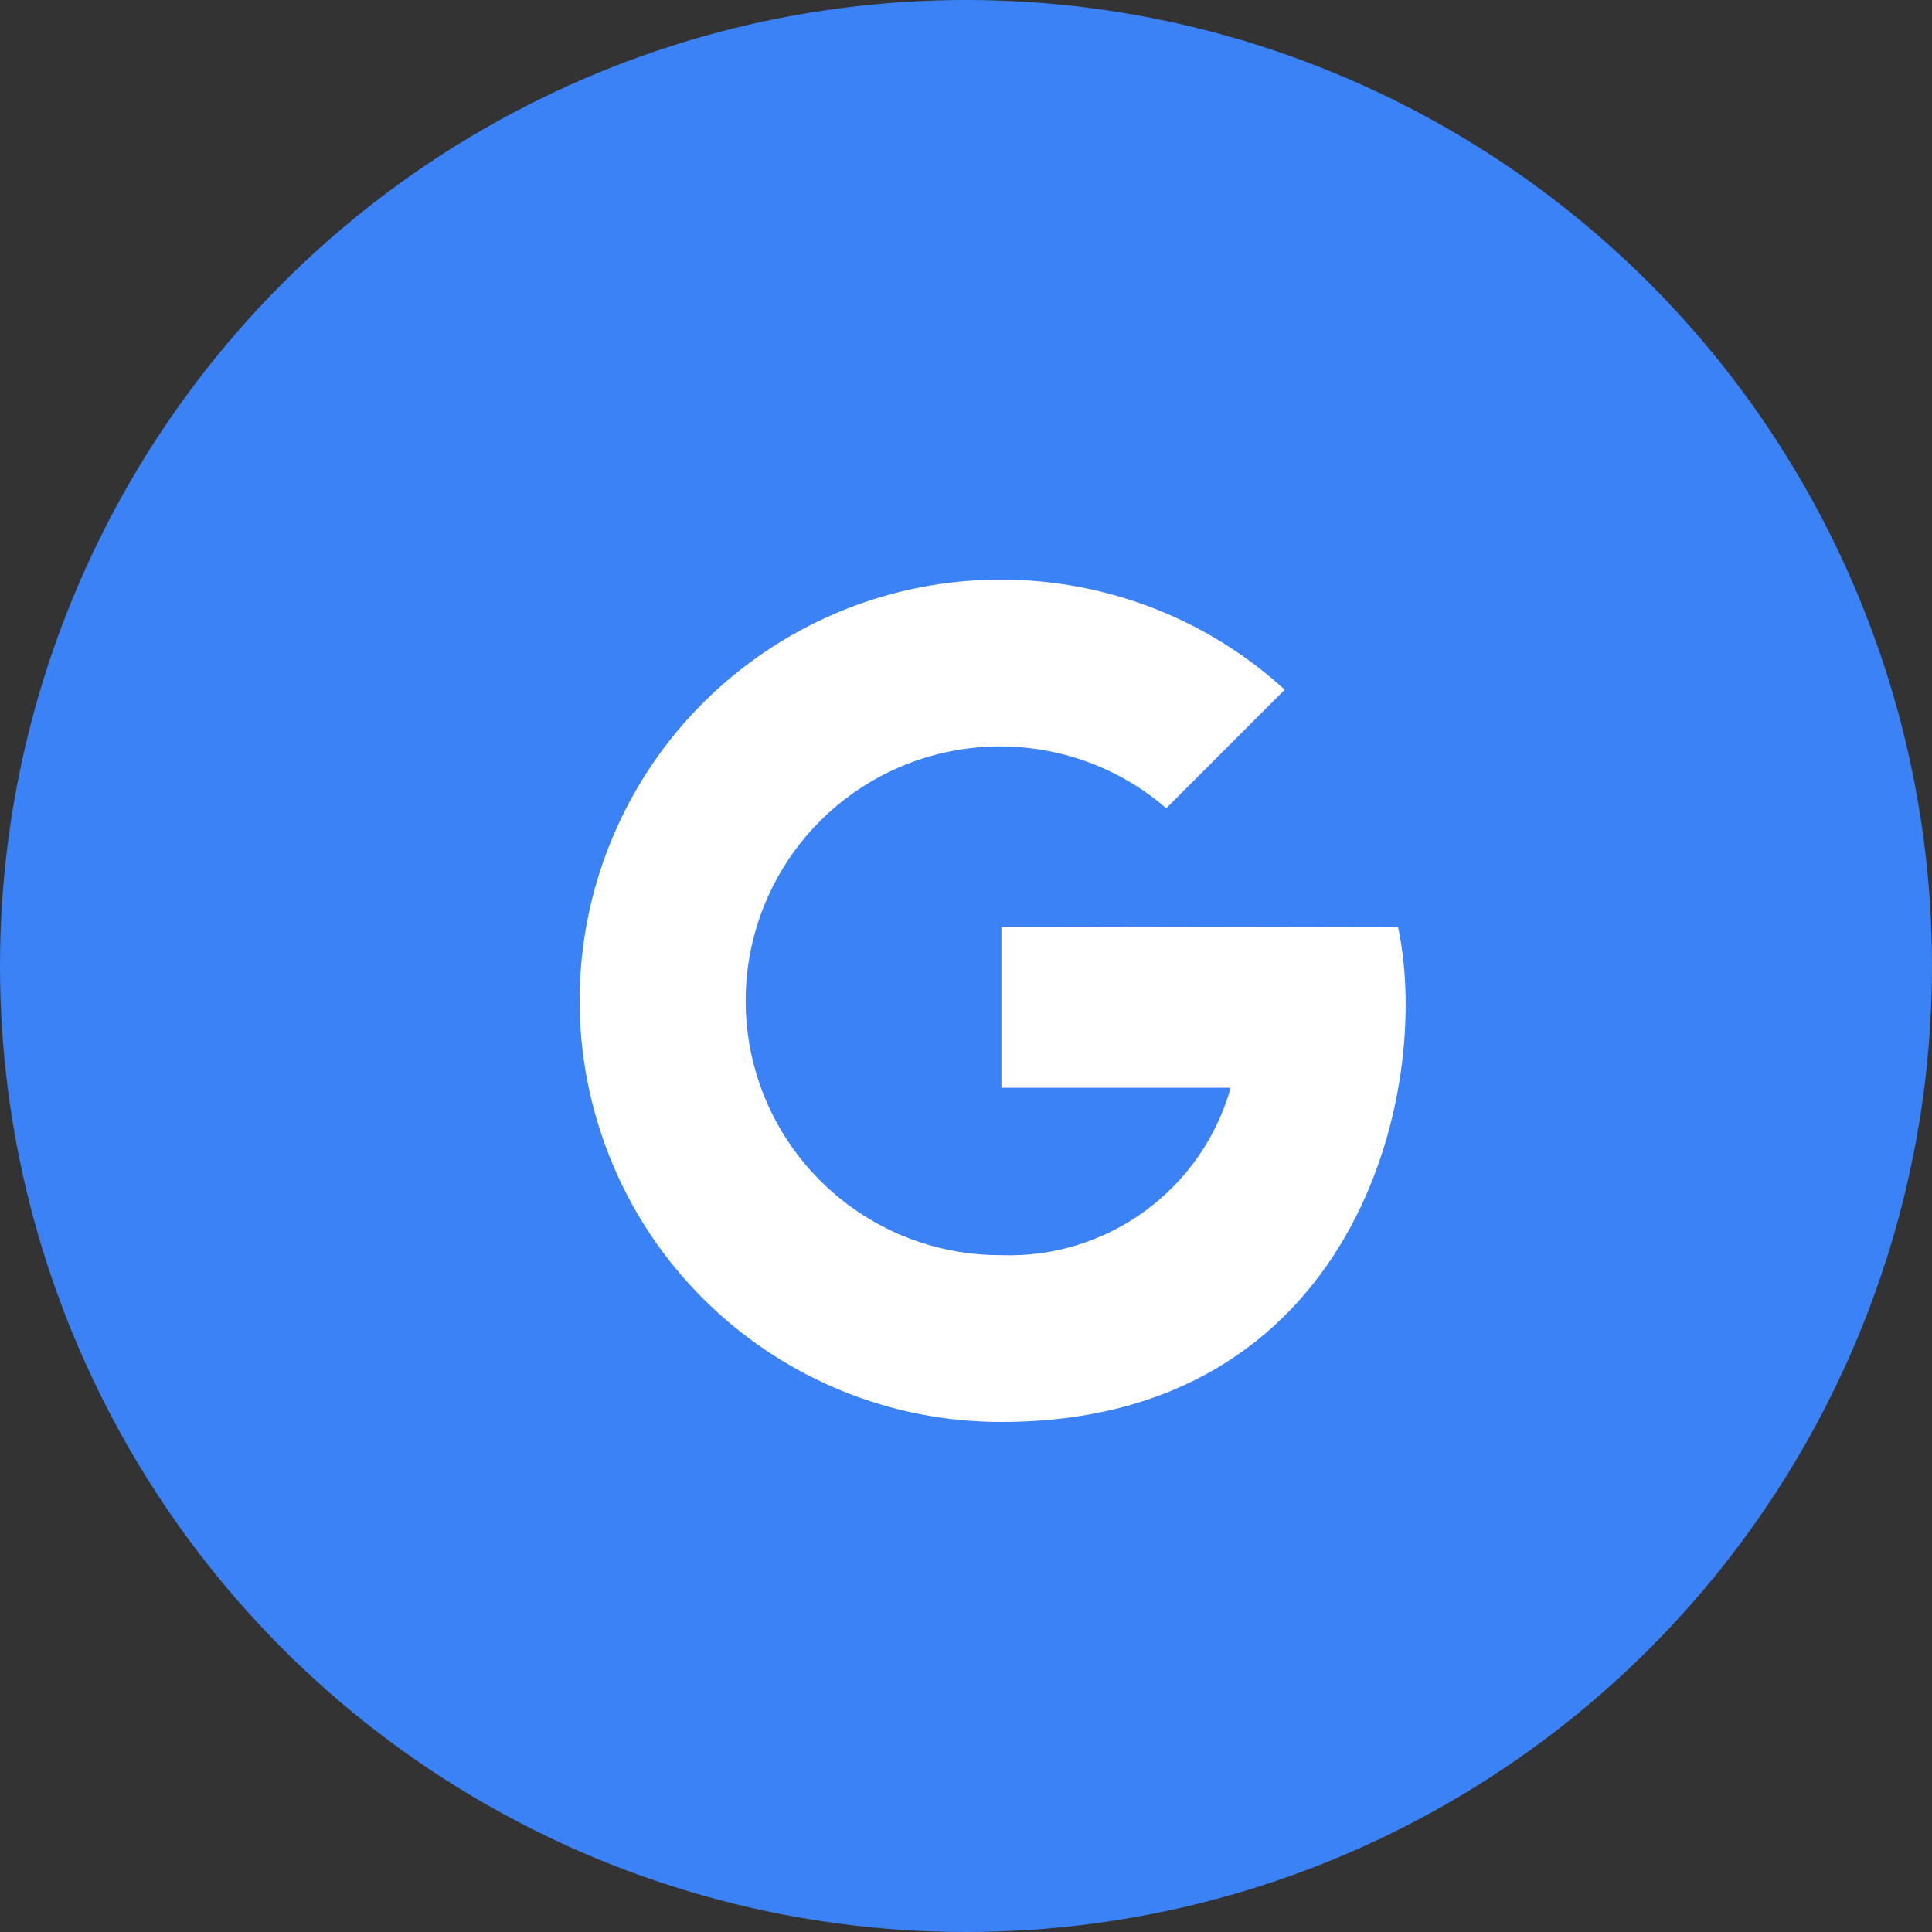
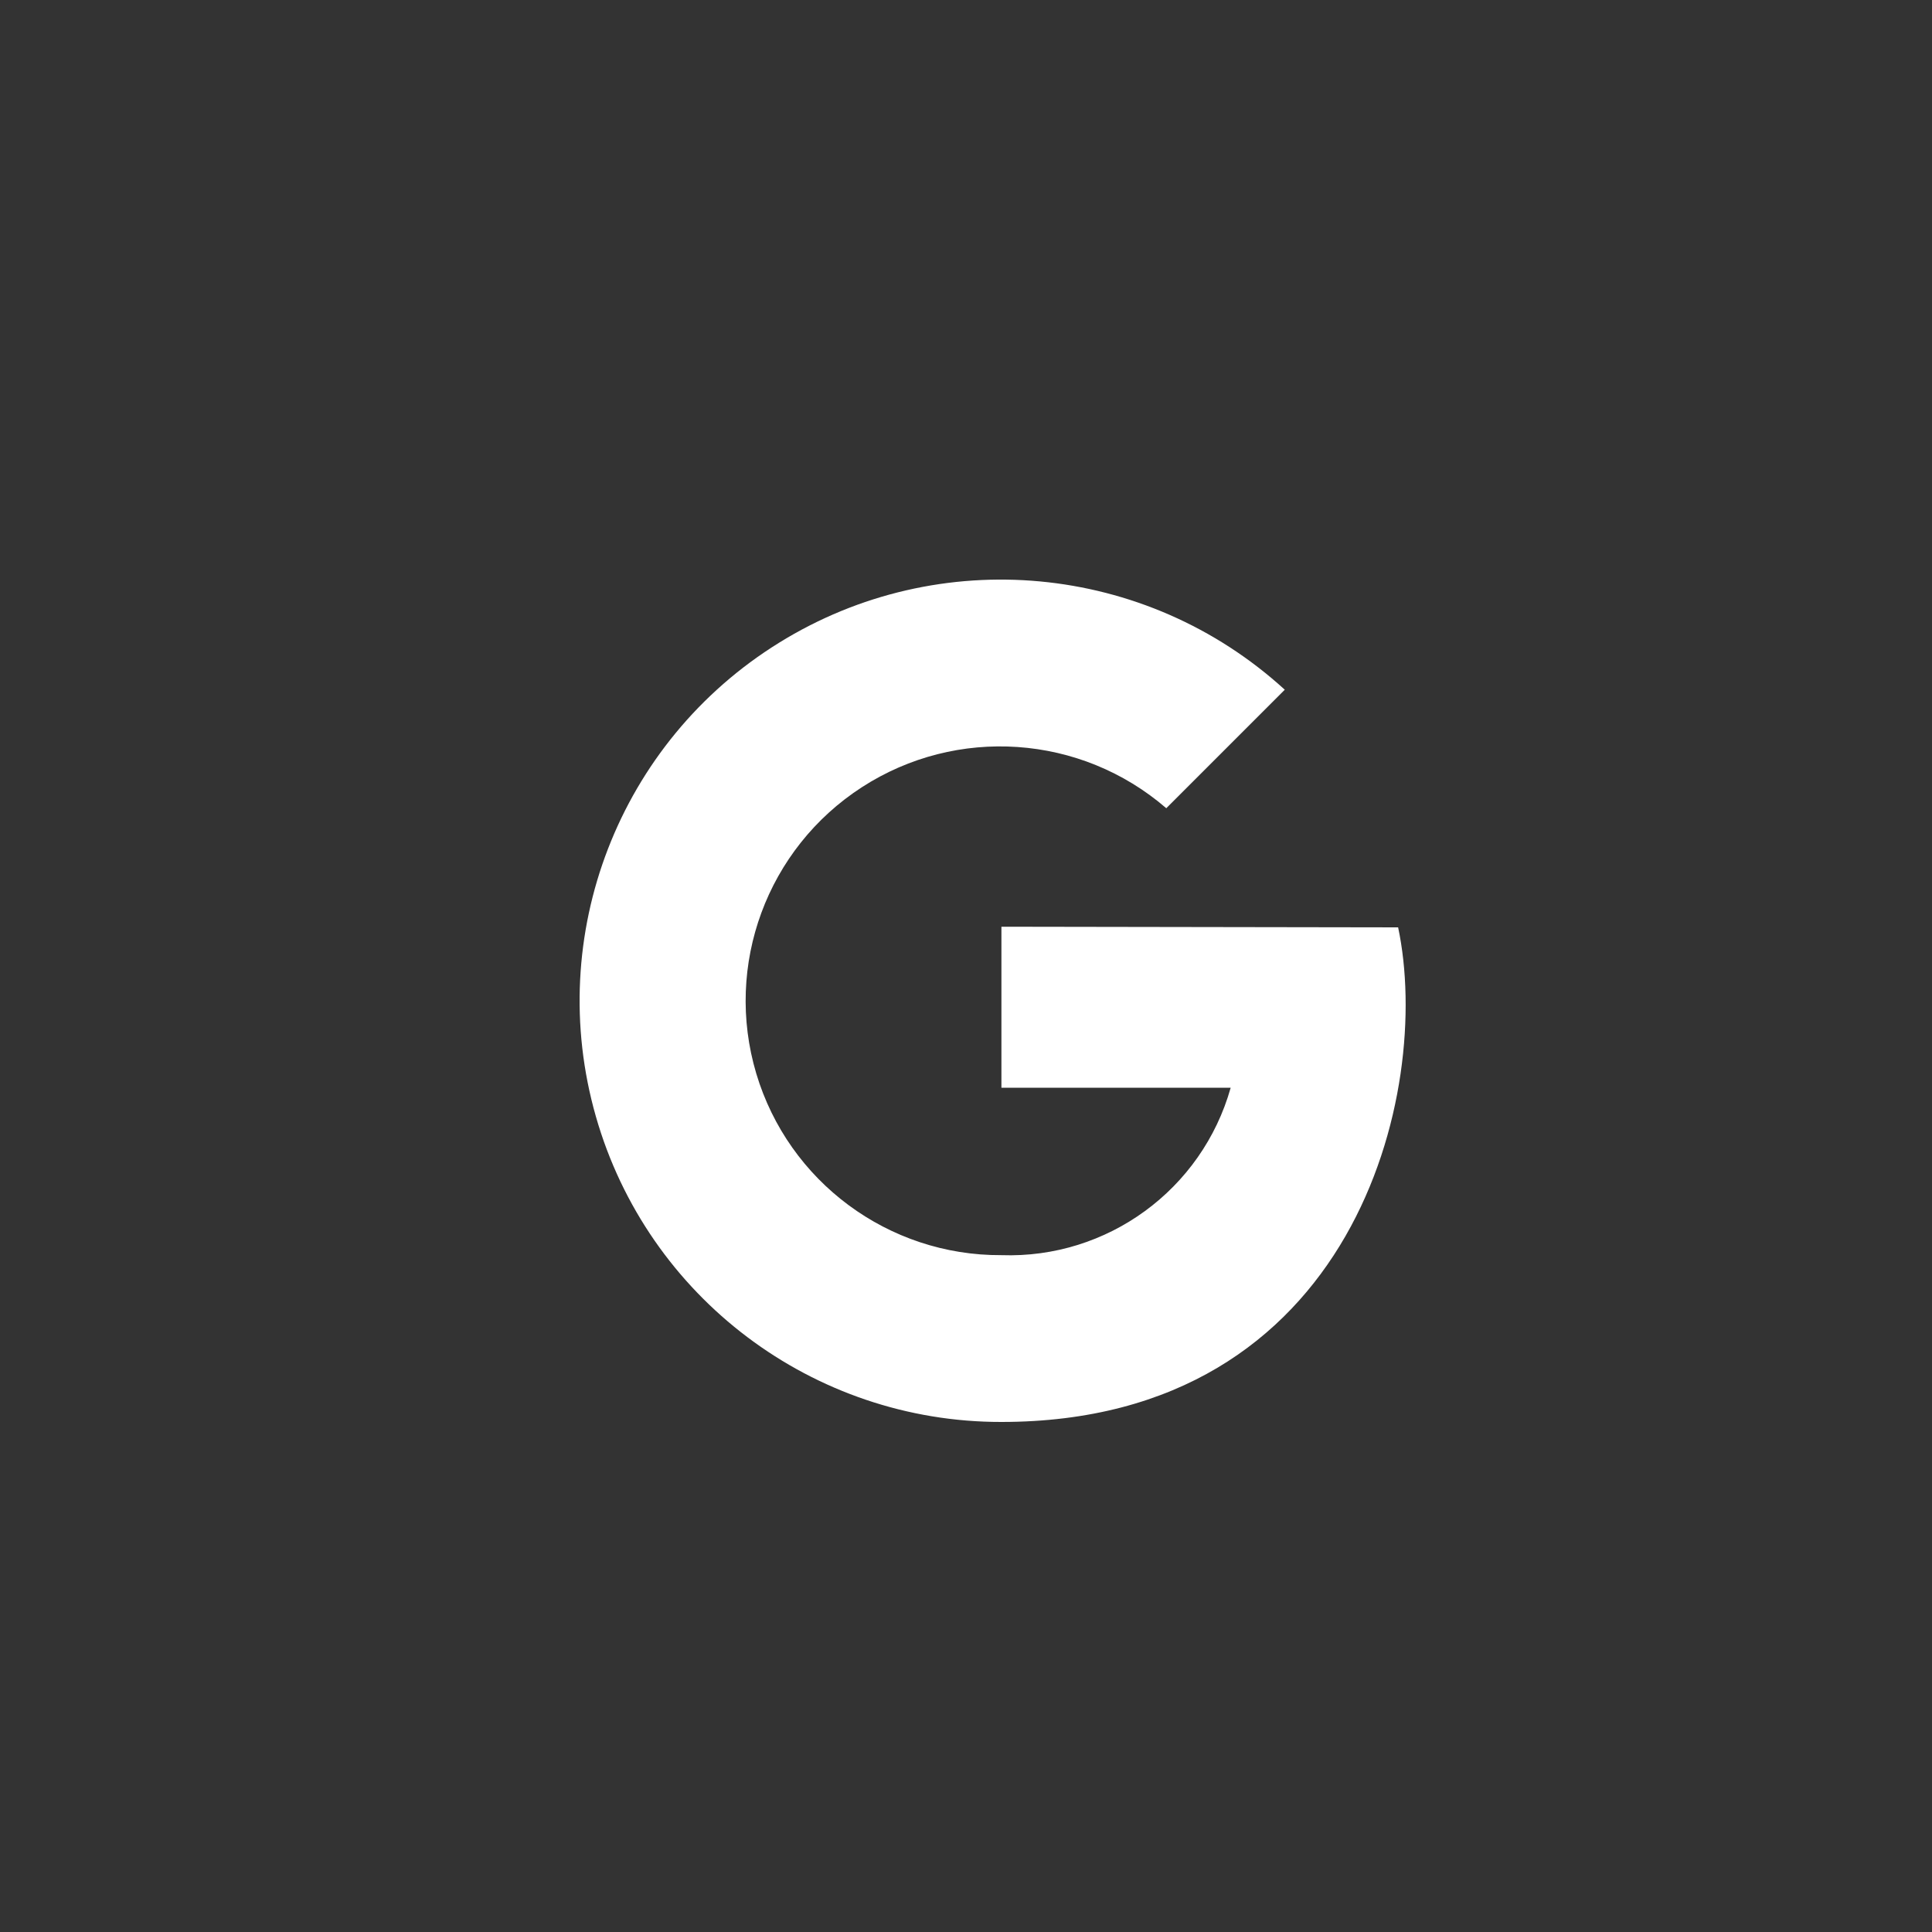
<svg xmlns="http://www.w3.org/2000/svg" width="30" height="30" viewBox="0 0 30 30" fill="none">
  <rect x="0" y="0" width="30" height="30" fill="#333333" stroke="none" />
-   <circle cx="15" cy="15" r="15" fill="#3b82f6" />
-   <path d="M15.55 14.39V16.89H19.11C18.664 18.473 17.194 19.547 15.55 19.49C13.795 19.499 12.245 18.35 11.743 16.669C11.242 14.987 11.91 13.177 13.383 12.224C14.856 11.271 16.782 11.403 18.11 12.55L19.95 10.71C17.79 8.738 14.584 8.44 12.098 9.98C9.611 11.519 8.449 14.522 9.252 17.334C10.054 20.146 12.626 22.084 15.55 22.08C21.04 22.08 22.25 16.95 21.71 14.4L15.55 14.39Z" fill="white" />
+   <path d="M15.55 14.39V16.89H19.11C18.664 18.473 17.194 19.547 15.55 19.49C13.795 19.499 12.245 18.35 11.743 16.669C11.242 14.987 11.91 13.177 13.383 12.224C14.856 11.271 16.782 11.403 18.11 12.55L19.95 10.71C17.79 8.738 14.584 8.44 12.098 9.98C9.611 11.519 8.449 14.522 9.252 17.334C10.054 20.146 12.626 22.084 15.55 22.08C21.04 22.08 22.25 16.95 21.71 14.4Z" fill="white" />
</svg>